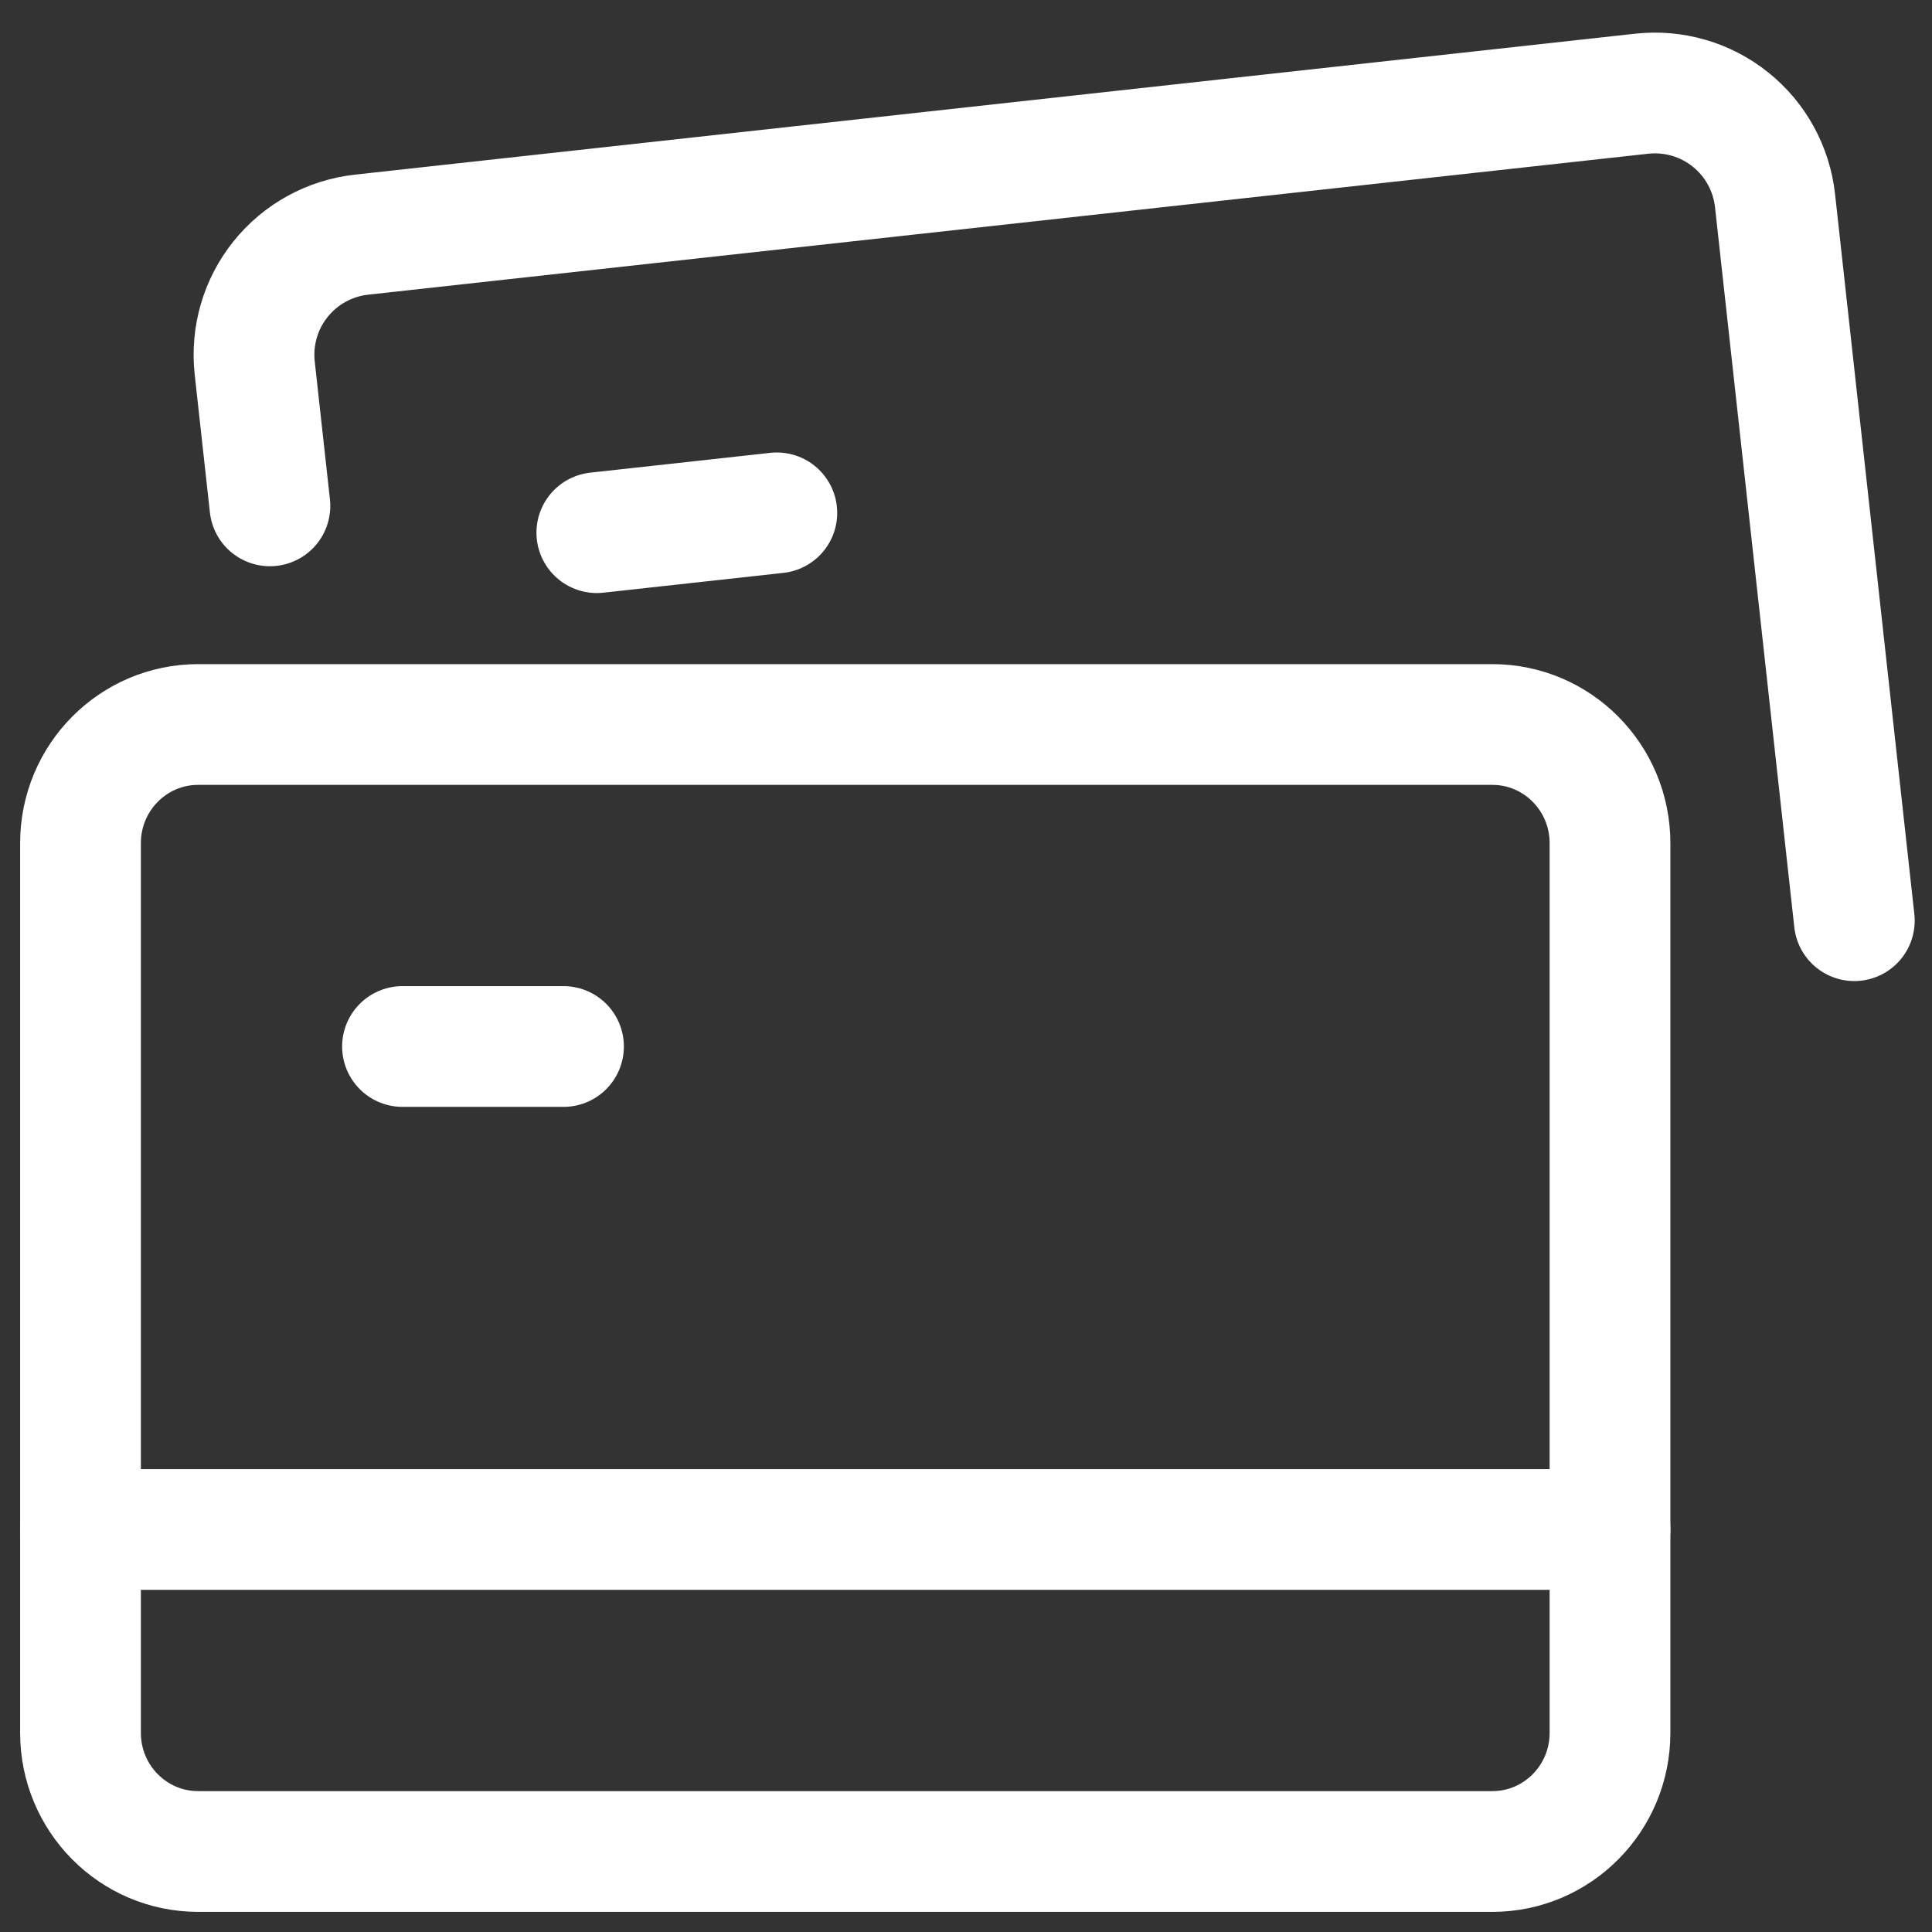
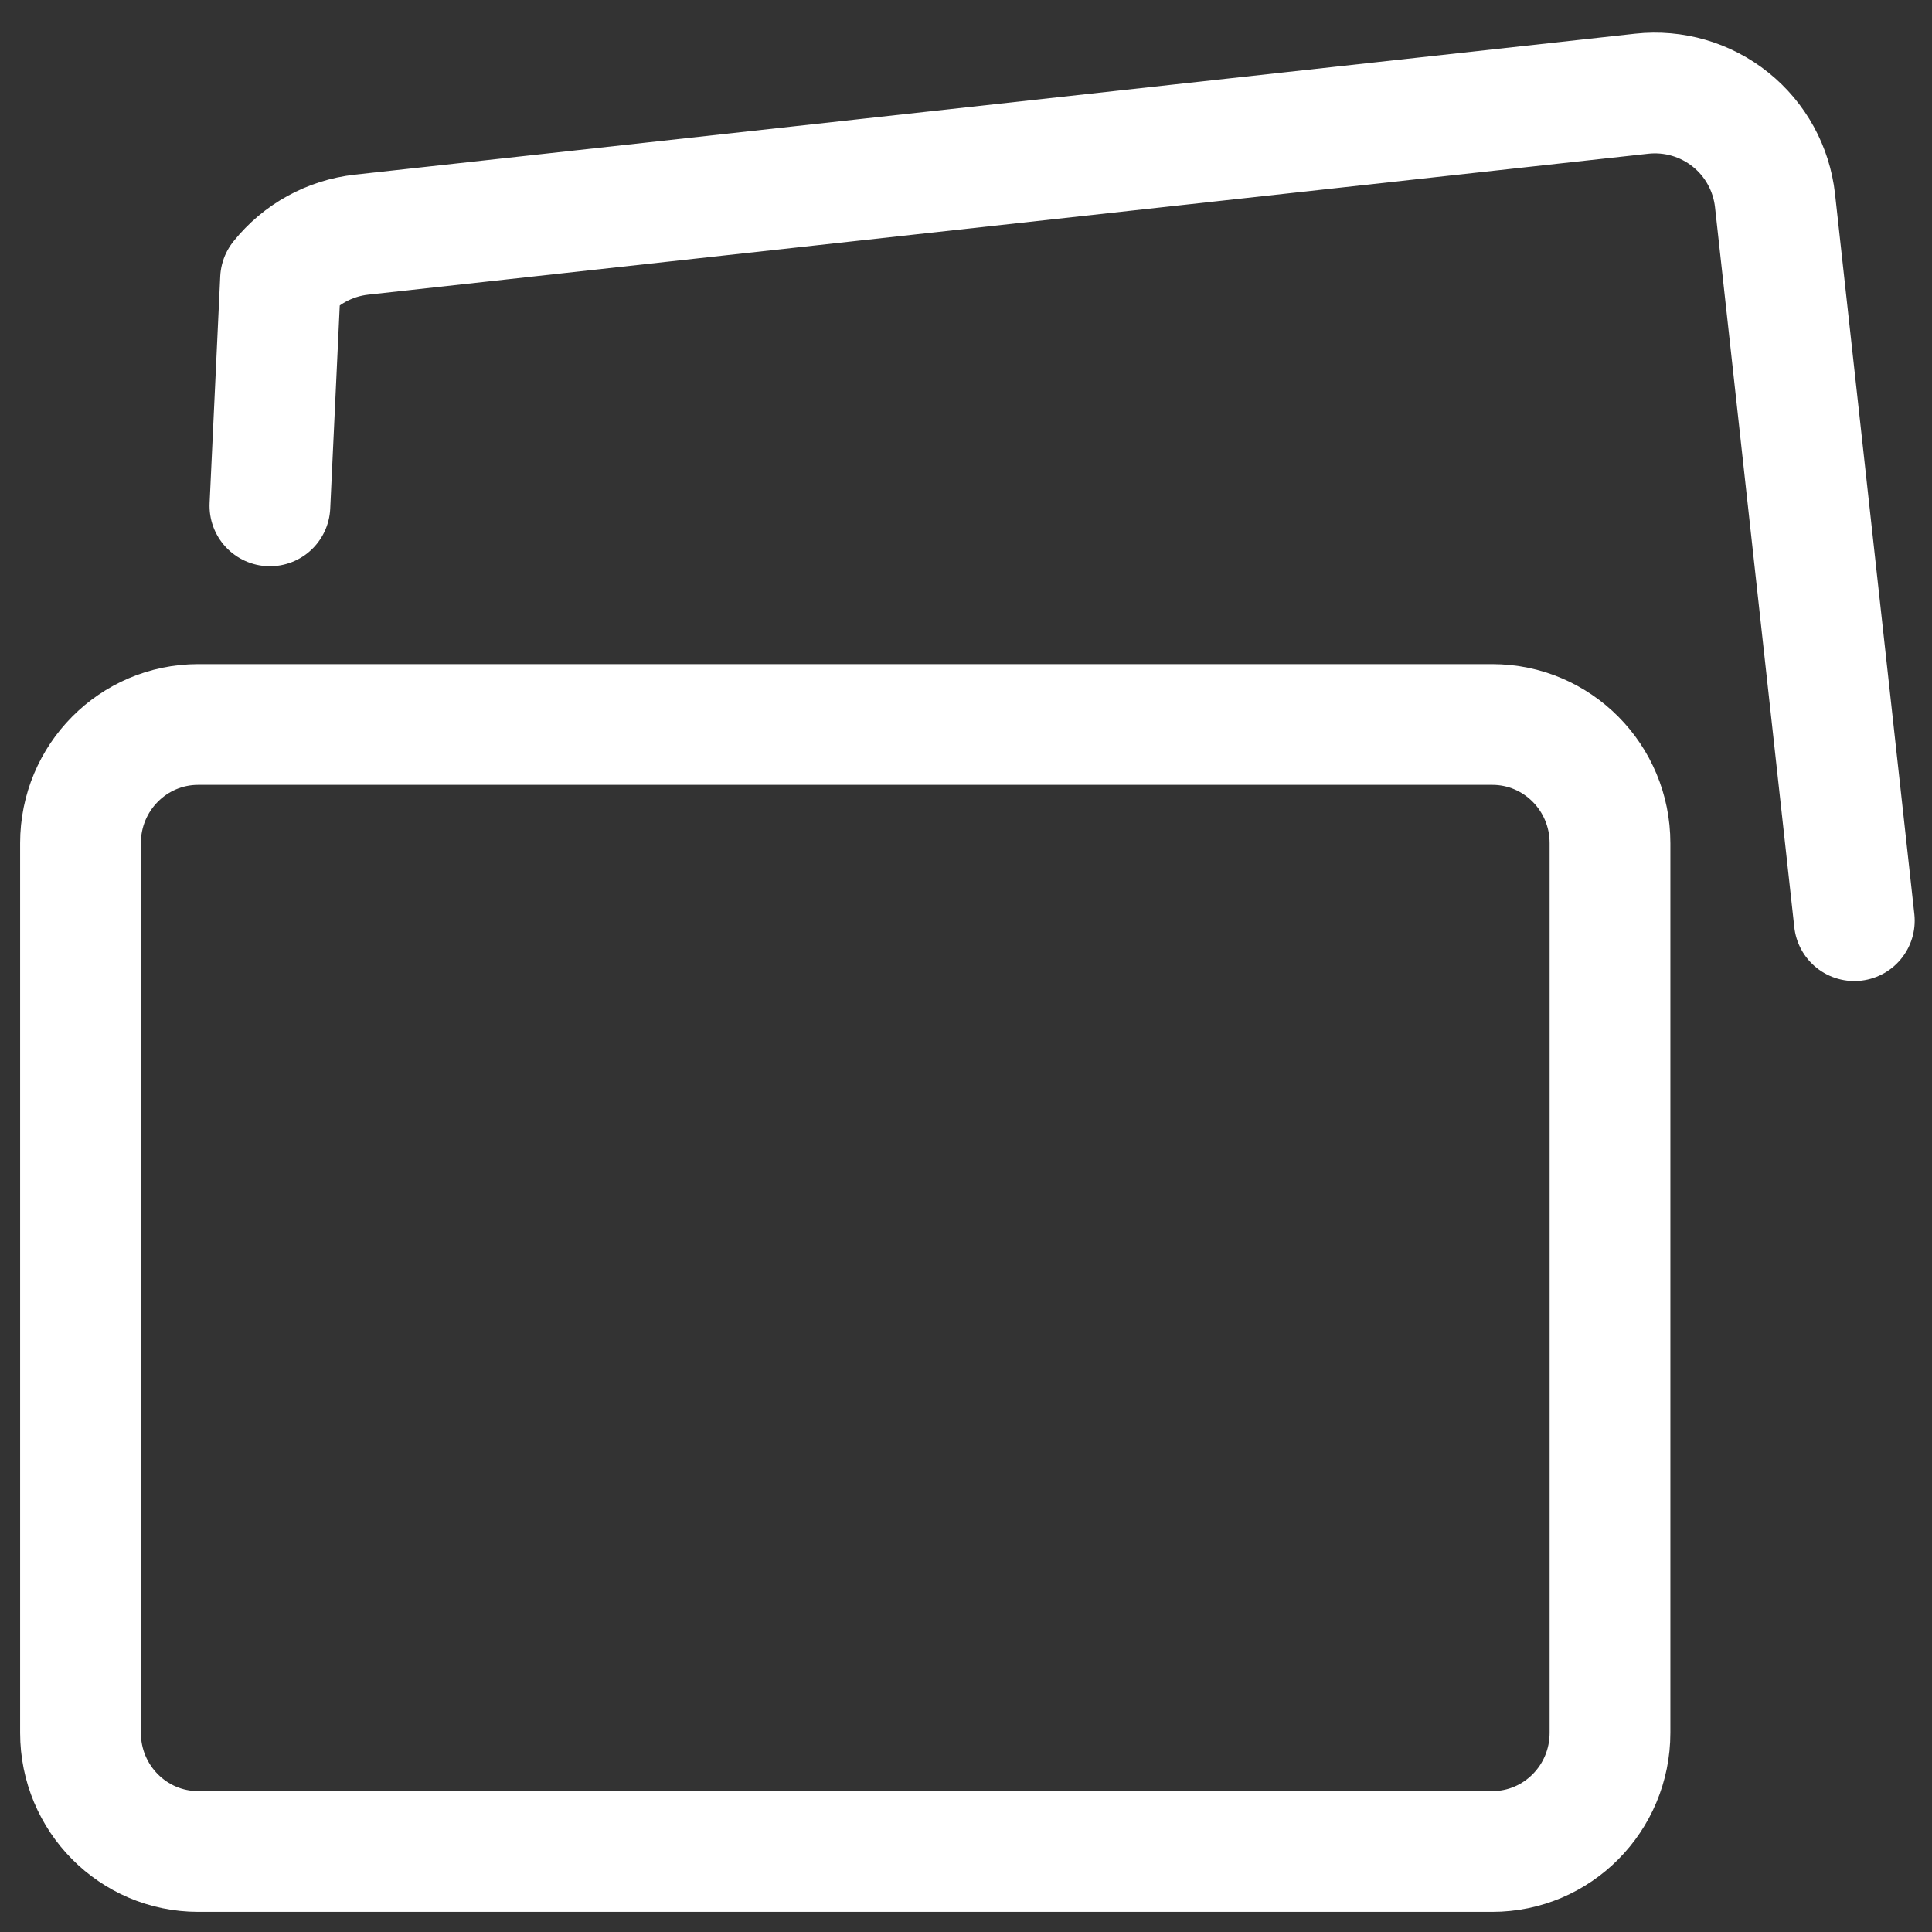
<svg xmlns="http://www.w3.org/2000/svg" width="800px" height="800px" viewBox="0 0 24 24" fill="none">
  <rect x="0" y="0" width="24" height="24" fill="#333333" stroke="none" />
  <g id="SVGRepo_bgCarrier" stroke-width="0" />
  <g id="SVGRepo_tracerCarrier" stroke-linecap="round" stroke-linejoin="round" />
  <g id="SVGRepo_iconCarrier">
-     <path d="M23.035 11.437L22.05 2.491C22.006 2.096 21.808 1.734 21.497 1.485C21.187 1.236 20.79 1.121 20.395 1.164L4.491 2.915C4.096 2.959 3.734 3.157 3.485 3.468C3.236 3.778 3.121 4.175 3.164 4.57L3.353 6.284" stroke="#ffffff" stroke-width="1.5" stroke-linecap="round" stroke-linejoin="round" />
+     <path d="M23.035 11.437L22.05 2.491C22.006 2.096 21.808 1.734 21.497 1.485C21.187 1.236 20.79 1.121 20.395 1.164L4.491 2.915C4.096 2.959 3.734 3.157 3.485 3.468L3.353 6.284" stroke="#ffffff" stroke-width="1.5" stroke-linecap="round" stroke-linejoin="round" />
    <path d="M18.538 9H2.462C1.654 9 1 9.66 1 10.474V21.526C1 22.34 1.654 23 2.462 23H18.538C19.346 23 20 22.34 20 21.526V10.474C20 9.66 19.346 9 18.538 9Z" stroke="#ffffff" stroke-width="1.5" stroke-linecap="round" stroke-linejoin="round" />
-     <path d="M1 19H20" stroke="#ffffff" stroke-width="1.5" stroke-linecap="round" stroke-linejoin="round" />
-     <path d="M5 13H7" stroke="#ffffff" stroke-width="1.5" stroke-linecap="round" stroke-linejoin="round" />
-     <path d="M7.414 6.617L9.65 6.371" stroke="#ffffff" stroke-width="1.5" stroke-linecap="round" stroke-linejoin="round" />
  </g>
</svg>